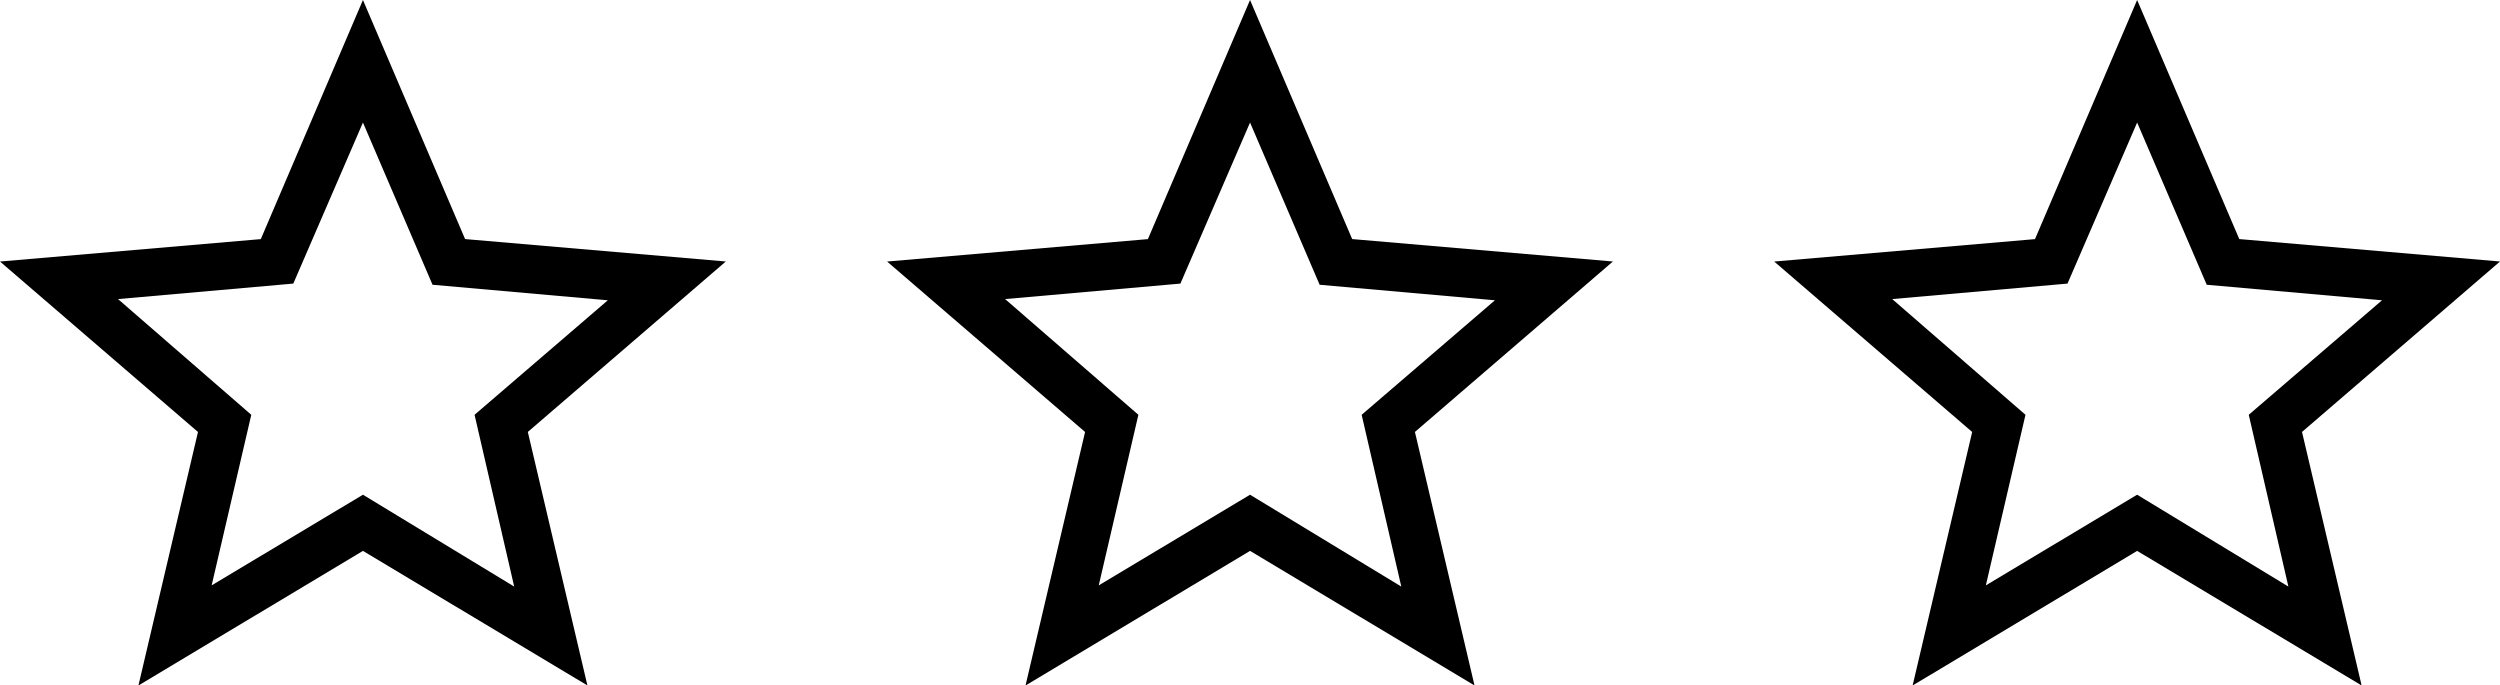
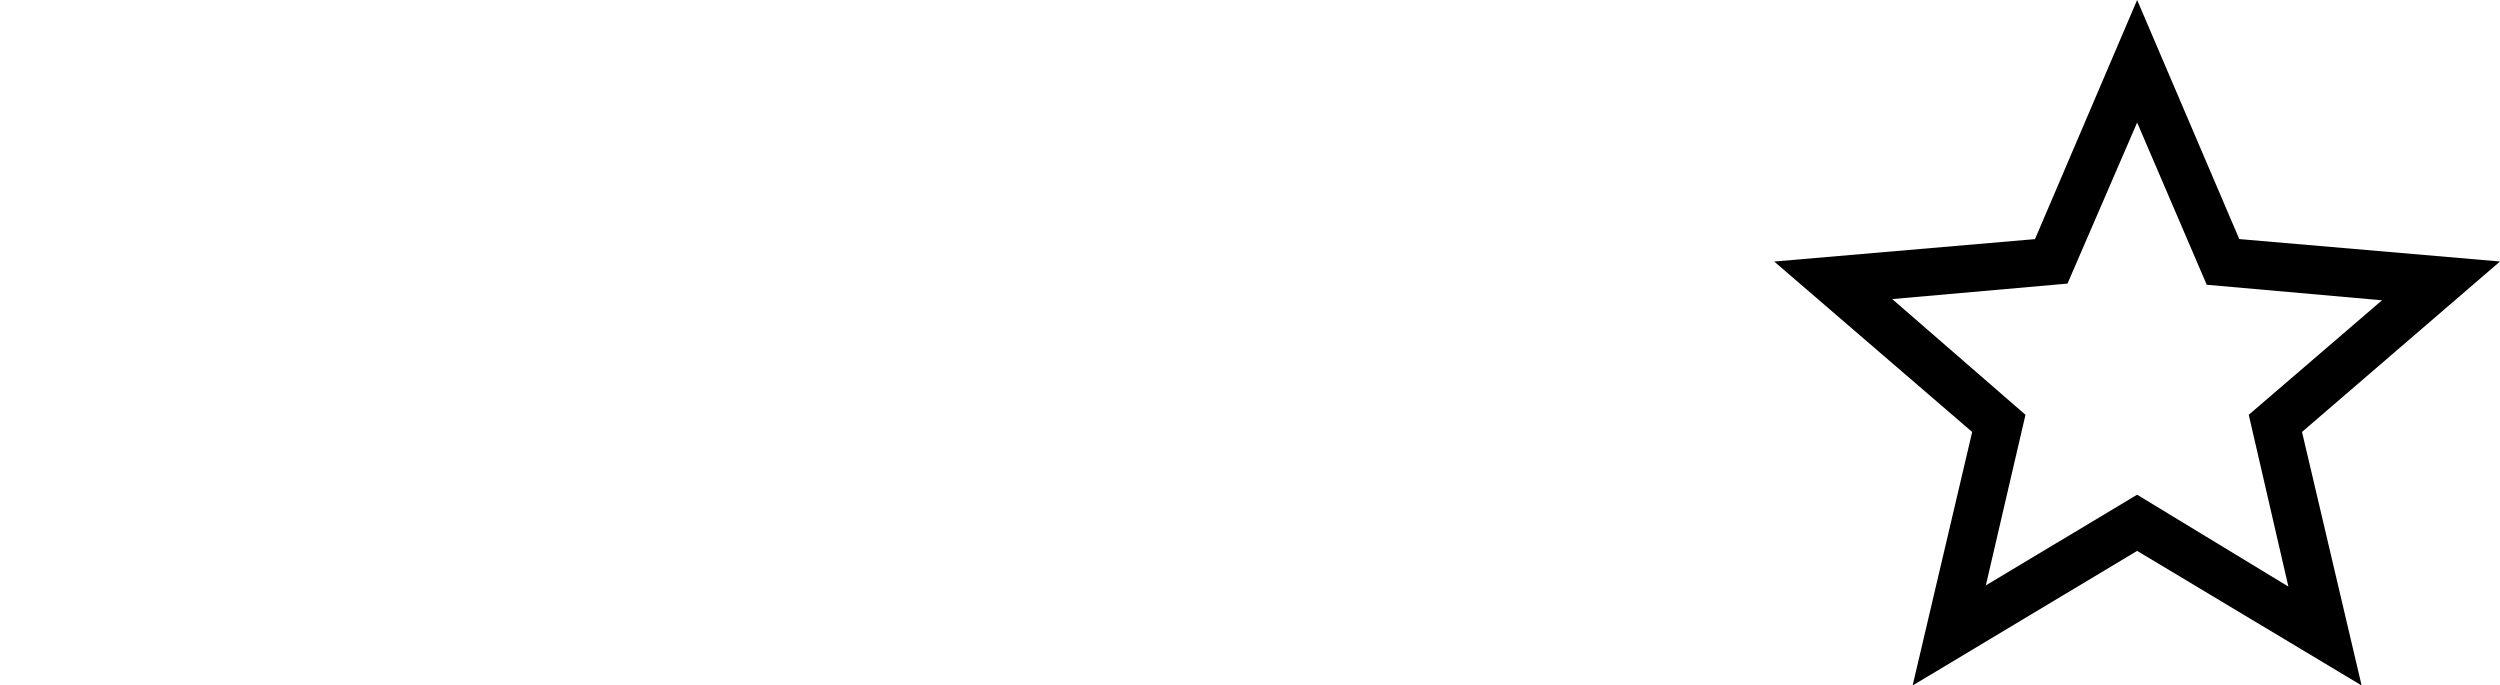
<svg xmlns="http://www.w3.org/2000/svg" width="62" height="17" viewBox="0 0 62 17" fill="none">
-   <path d="M5.249 14.517L9.001 12.269L12.752 14.547L11.769 10.287L15.074 7.447L10.727 7.062L9.001 3.039L7.274 7.033L2.927 7.417L6.232 10.287L5.249 14.517ZM3.433 17L4.91 10.713L0 6.486L6.468 5.93L9.001 0L11.534 5.929L18 6.485L13.09 10.712L14.568 16.999L9.001 13.662L3.433 17Z" fill="black" />
-   <path d="M27.249 14.517L31.001 12.269L34.752 14.547L33.769 10.287L37.074 7.447L32.727 7.062L31.001 3.039L29.274 7.033L24.927 7.417L28.232 10.287L27.249 14.517ZM25.433 17L26.91 10.713L22 6.486L28.468 5.93L31.001 0L33.534 5.929L40 6.485L35.09 10.712L36.568 16.999L31.001 13.662L25.433 17Z" fill="black" />
  <path d="M49.249 14.517L53.001 12.269L56.752 14.547L55.769 10.287L59.074 7.447L54.727 7.062L53.001 3.039L51.274 7.033L46.927 7.417L50.232 10.287L49.249 14.517ZM47.433 17L48.91 10.713L44 6.486L50.468 5.93L53.001 0L55.534 5.929L62 6.485L57.09 10.712L58.568 16.999L53.001 13.662L47.433 17Z" fill="black" />
</svg>